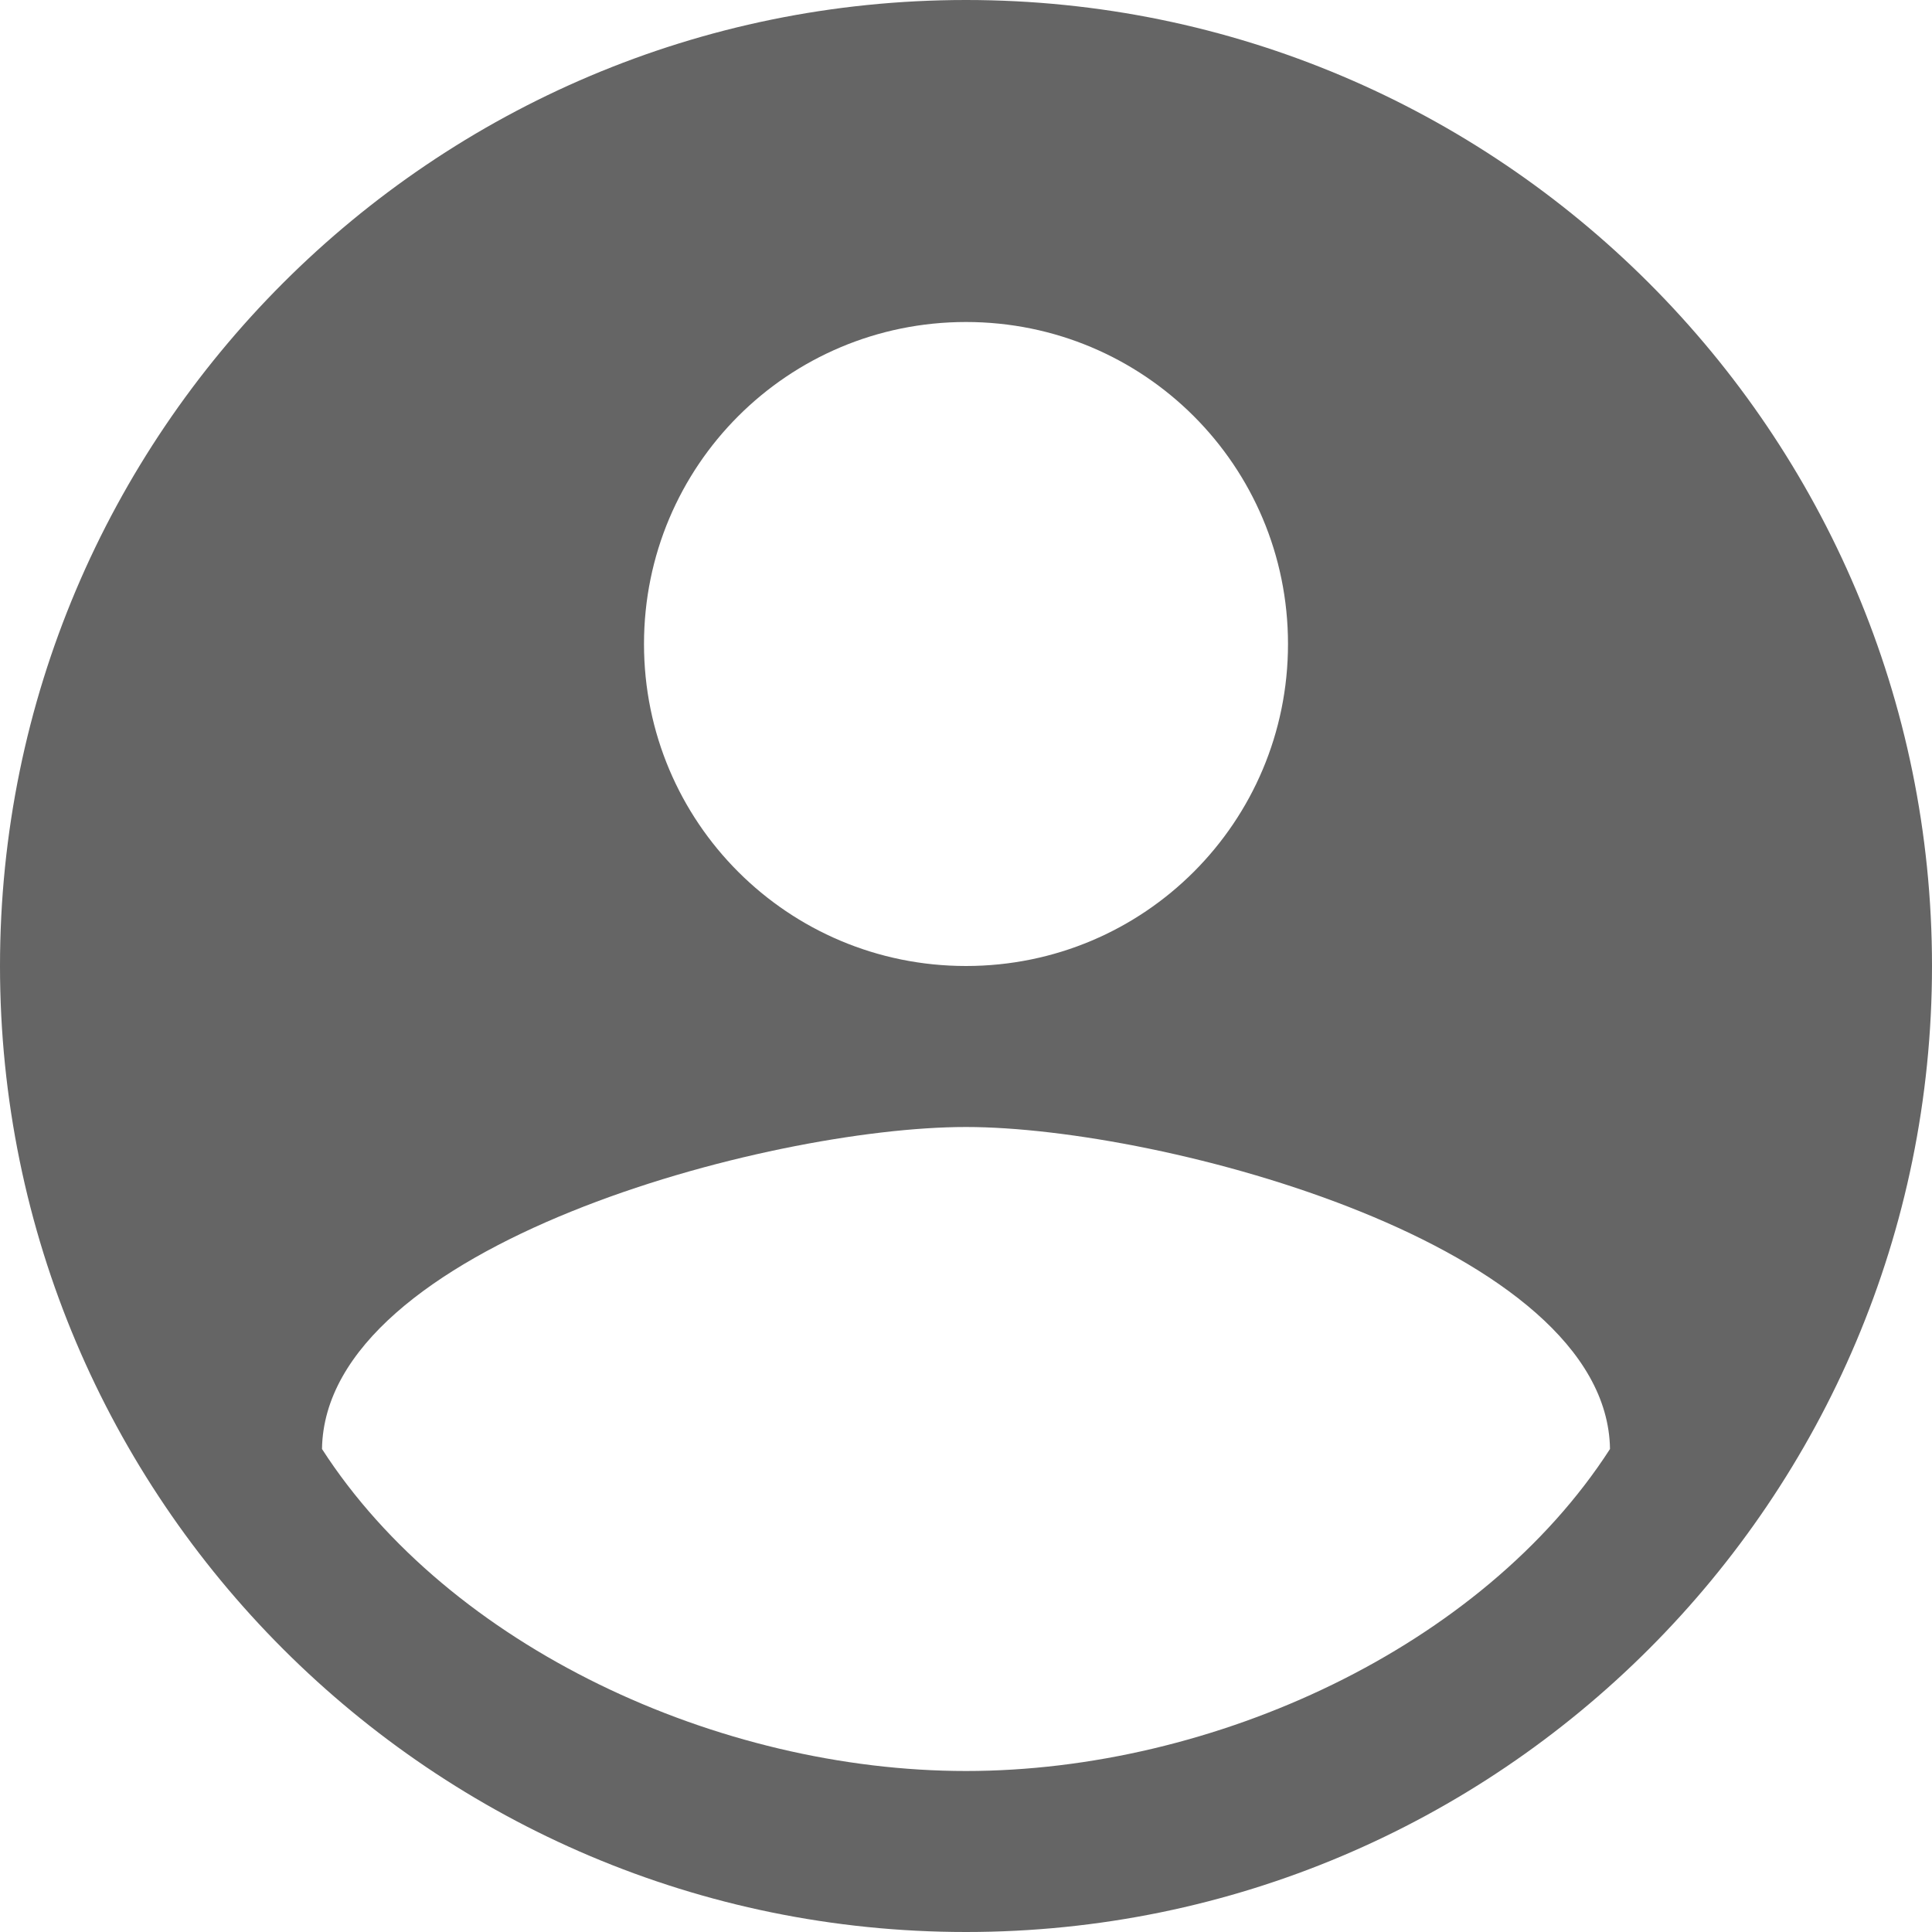
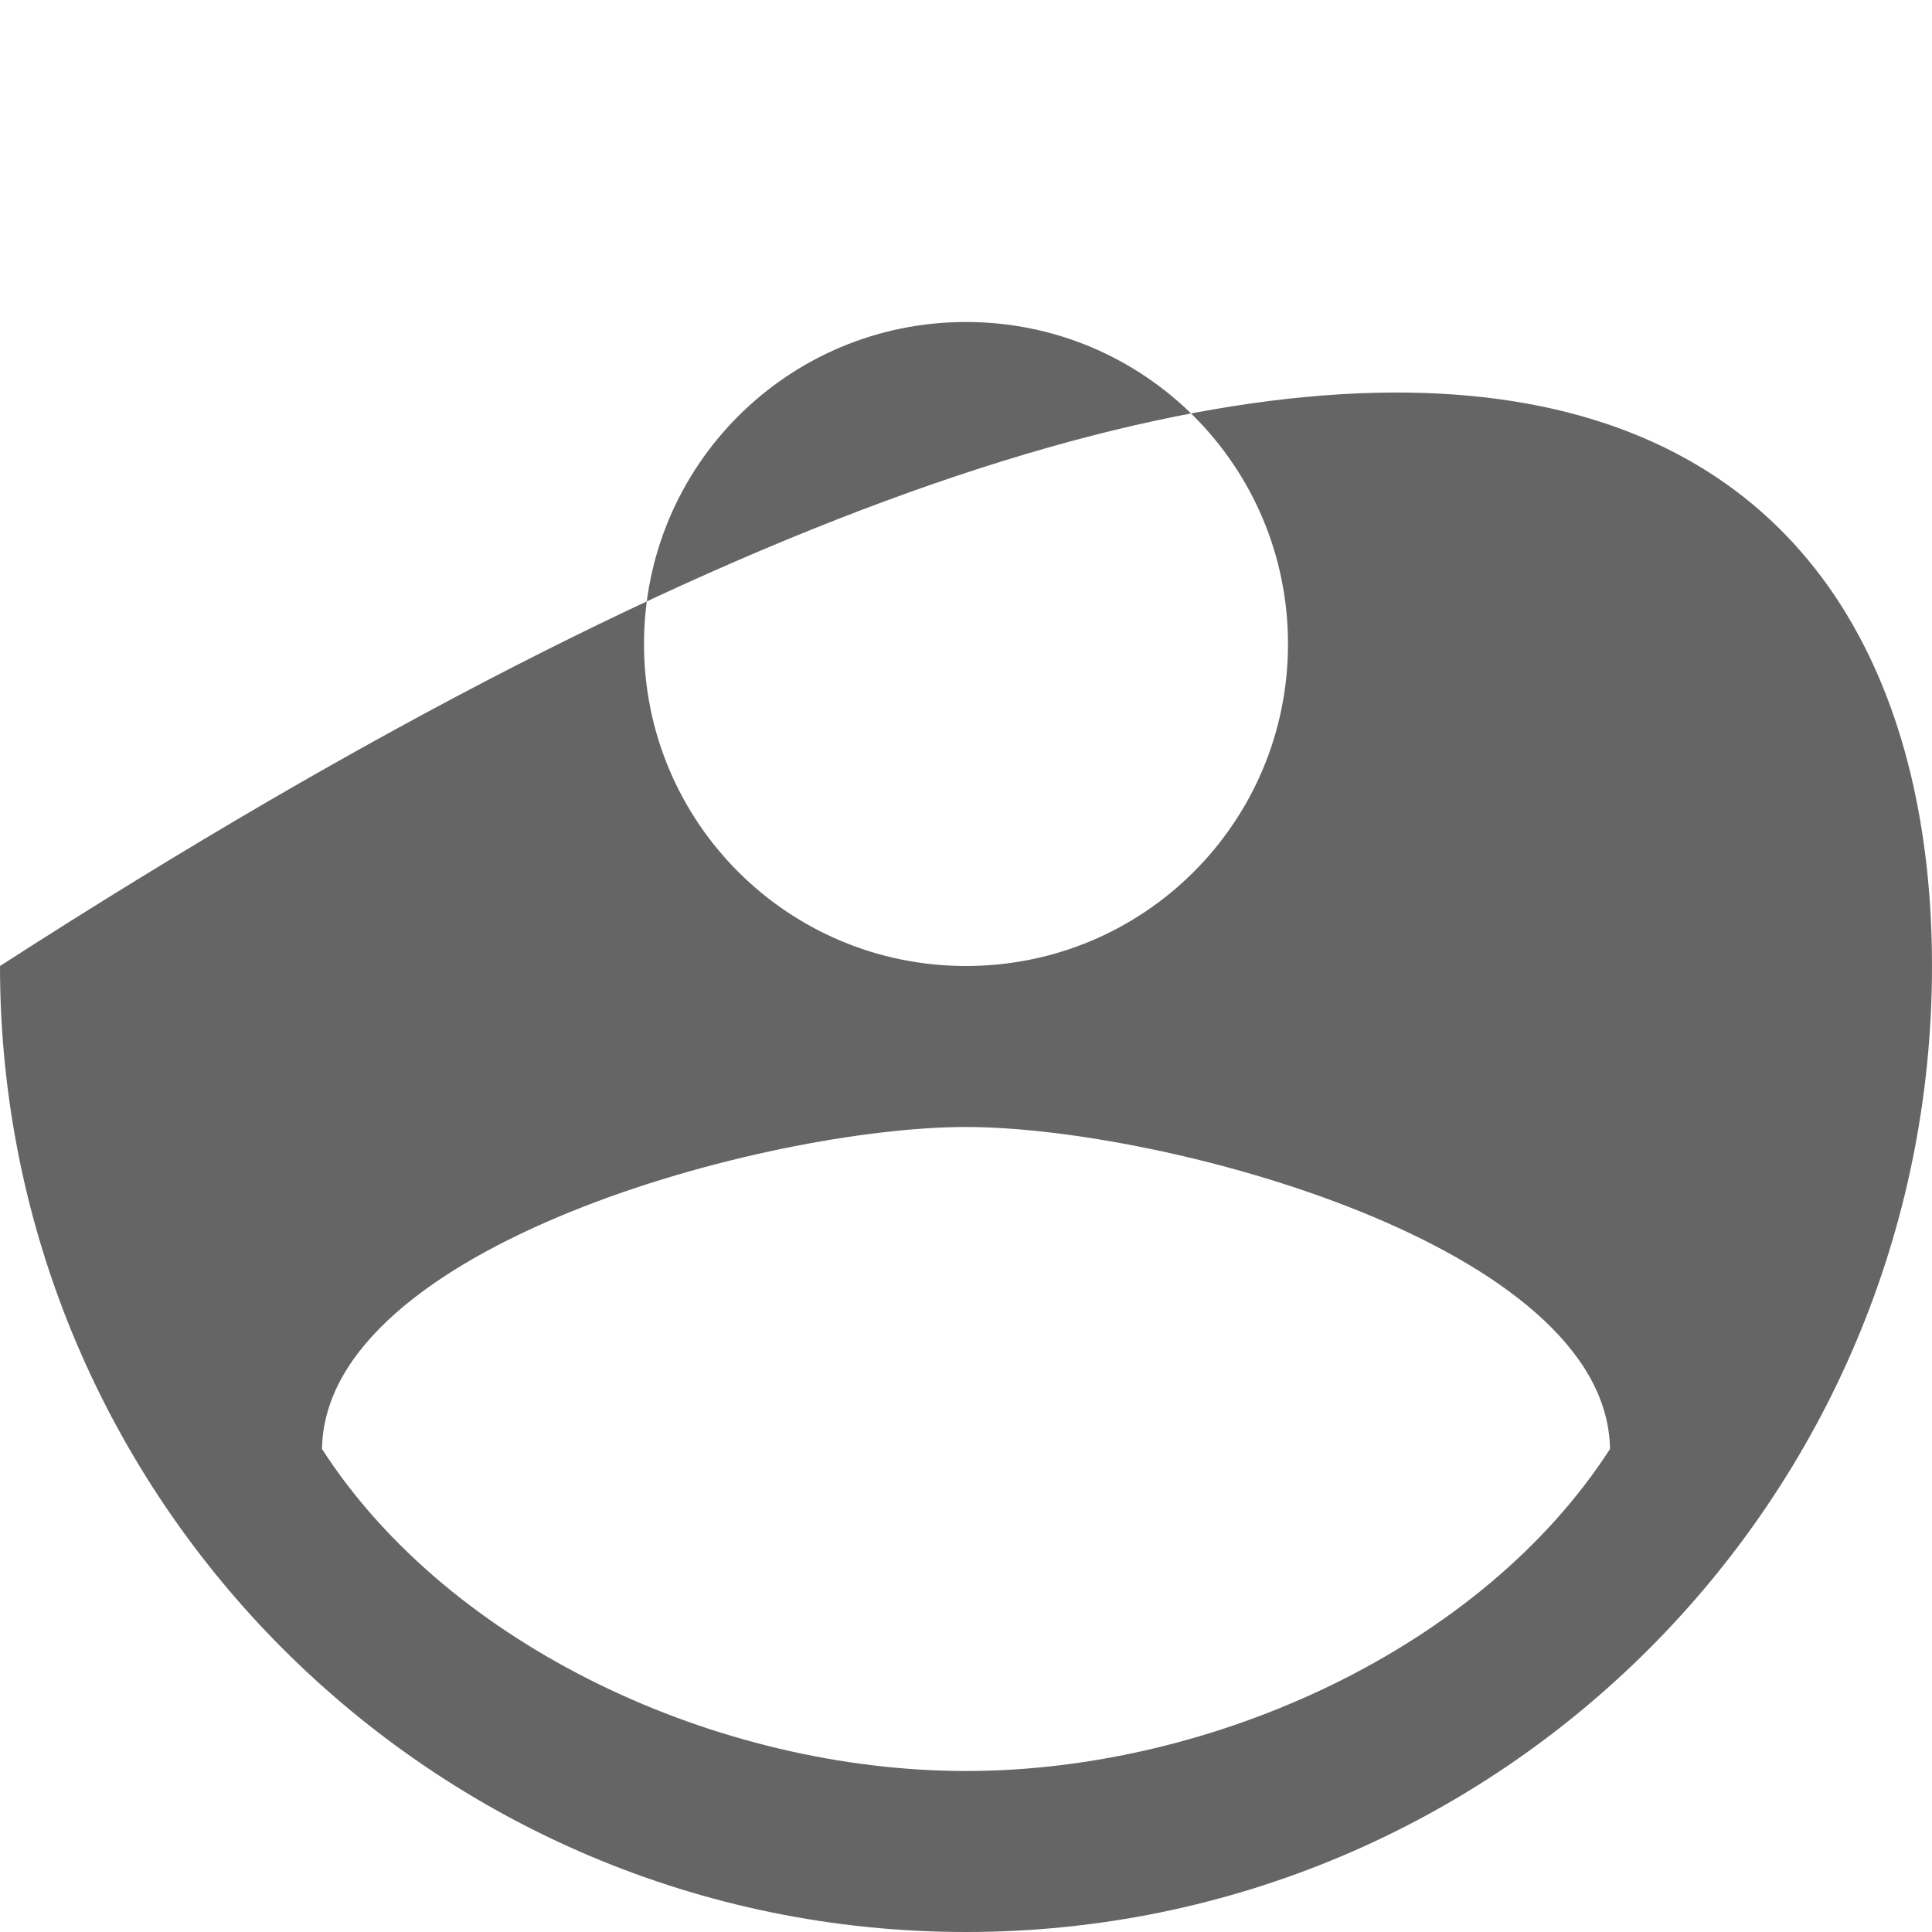
<svg xmlns="http://www.w3.org/2000/svg" fill="none" height="100%" overflow="visible" preserveAspectRatio="none" style="display: block;" viewBox="0 0 24 24" width="100%">
-   <path clip-rule="evenodd" d="M0 12C0 5.376 5.376 0 12 0C18.624 0 24 5.376 24 12C24 18.624 18.624 24 12 24C5.376 24 0 18.624 0 12ZM16 8C16 5.787 14.213 4 12 4C9.787 4 8 5.787 8 8C8 10.213 9.787 12 12 12C14.213 12 16 10.213 16 8ZM4 18C5.588 20.463 8.923 22 12 22C15.077 22 18.412 20.463 20 18C19.963 15.473 14.449 14 12 14C9.538 14 4.037 15.473 4 18Z" fill="#656565" fill-rule="evenodd" id="24" />
+   <path clip-rule="evenodd" d="M0 12C18.624 0 24 5.376 24 12C24 18.624 18.624 24 12 24C5.376 24 0 18.624 0 12ZM16 8C16 5.787 14.213 4 12 4C9.787 4 8 5.787 8 8C8 10.213 9.787 12 12 12C14.213 12 16 10.213 16 8ZM4 18C5.588 20.463 8.923 22 12 22C15.077 22 18.412 20.463 20 18C19.963 15.473 14.449 14 12 14C9.538 14 4.037 15.473 4 18Z" fill="#656565" fill-rule="evenodd" id="24" />
</svg>